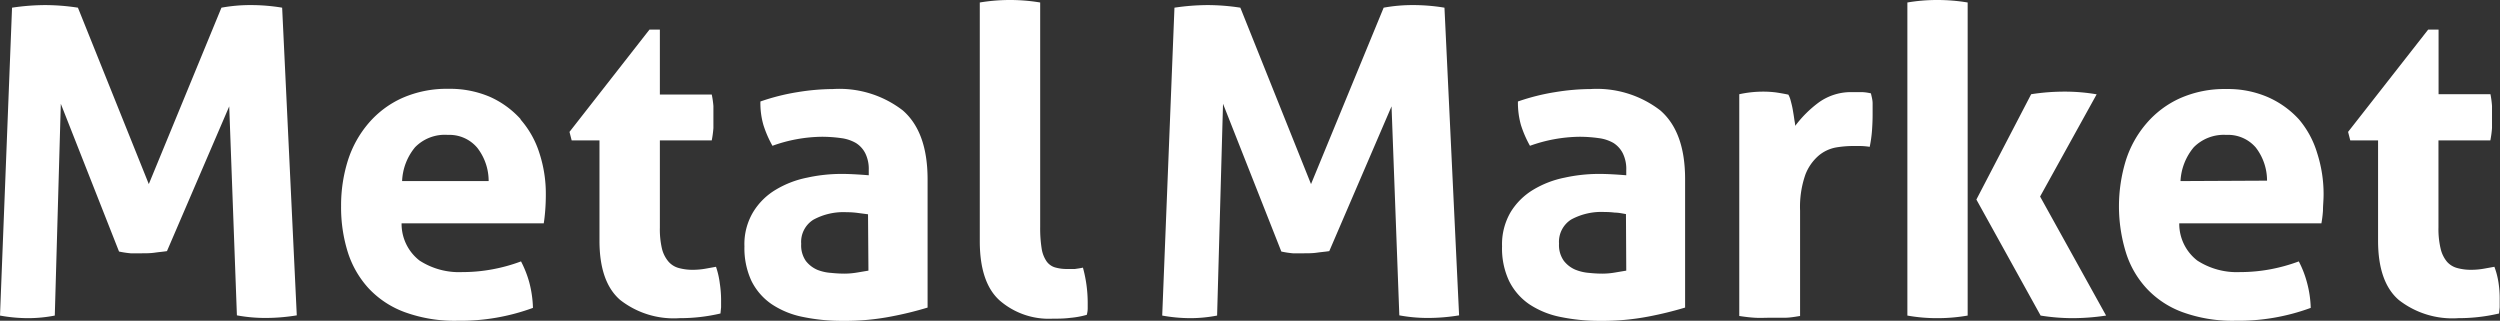
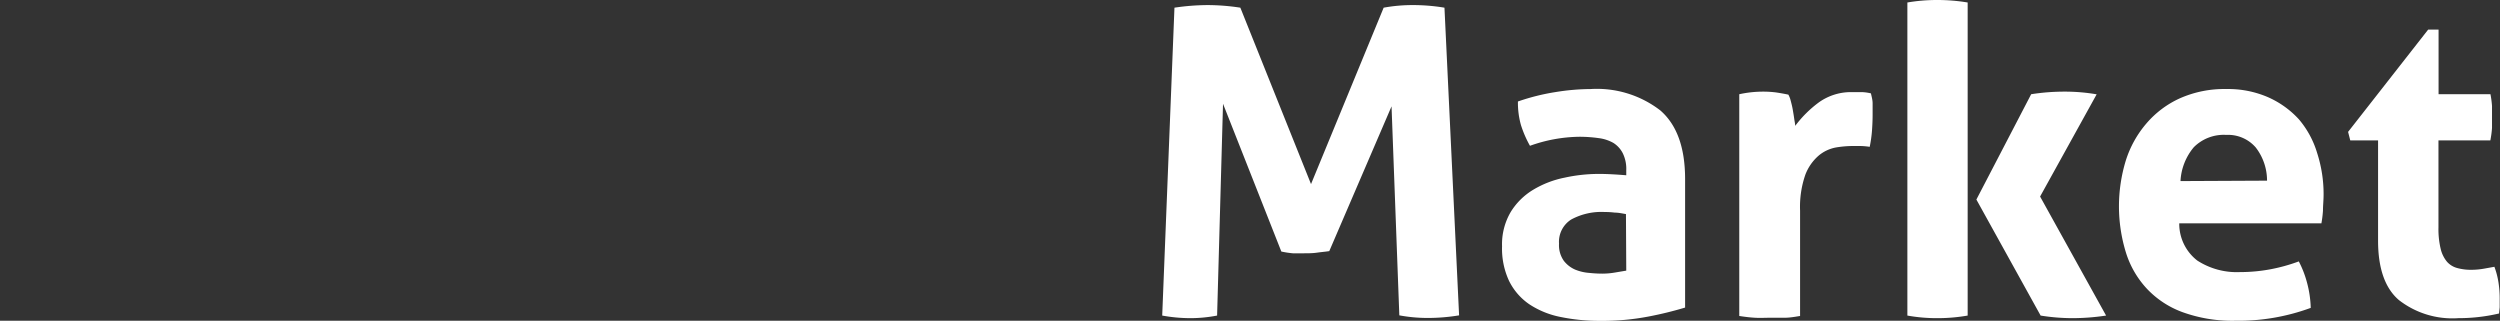
<svg xmlns="http://www.w3.org/2000/svg" id="Warstwa_1" data-name="Warstwa 1" viewBox="0 0 240.92 30.91">
  <rect x="0" y="0" width="240.92" height="30.91" fill="#333333" stroke="none" />
  <defs>
    <style>.cls-1{fill:#fff;}</style>
  </defs>
-   <path class="cls-1" d="M24.18.49a15.39,15.39,0,0,0-2.84.25l-7,17L7.51.74A21,21,0,0,0,4.34.49,22,22,0,0,0,1.16.74L0,30.41a15.13,15.13,0,0,0,2.72.25,13.45,13.45,0,0,0,2.56-.25L5.86,10l5.61,14.24a9.52,9.52,0,0,0,1.12.17c.35,0,.71,0,1.07,0s.83,0,1.24-.06.81-.09,1.19-.15l6-13.95.74,20.14a15,15,0,0,0,2.77.25,18.59,18.59,0,0,0,3-.25L27.19.74A18.24,18.24,0,0,0,24.18.49Zm26,11a8.85,8.85,0,0,0-2.95-2.15,9.75,9.75,0,0,0-4-.78,10.6,10.6,0,0,0-4.48.89,9.28,9.28,0,0,0-3.22,2.41,10.33,10.33,0,0,0-2,3.59,14.45,14.45,0,0,0-.66,4.42,14.42,14.42,0,0,0,.64,4.41,9.32,9.32,0,0,0,2,3.49A9,9,0,0,0,39,30.08a14,14,0,0,0,5.09.83,20.26,20.26,0,0,0,7.27-1.24A10.82,10.82,0,0,0,51,27.19a10.32,10.32,0,0,0-.79-2,16.34,16.34,0,0,1-2.79.77,15.68,15.68,0,0,1-2.86.26,7,7,0,0,1-4.13-1.11,4.47,4.47,0,0,1-1.73-3.59h13.7c.05-.3.1-.71.14-1.22s.06-1,.06-1.55a12.58,12.58,0,0,0-.62-4A9,9,0,0,0,50.16,11.51ZM38.75,17.45A5.45,5.45,0,0,1,40,14.19,4,4,0,0,1,43.16,13,3.5,3.5,0,0,1,46,14.25a5.21,5.21,0,0,1,1.09,3.2ZM69,25.71l-1,.18a7.1,7.1,0,0,1-1.22.11,5,5,0,0,1-1.36-.17,2,2,0,0,1-1-.62A3.06,3.06,0,0,1,63.8,24a8.2,8.2,0,0,1-.21-2.06V13.53h5a9.83,9.83,0,0,0,.16-1.19c0-.36,0-.73,0-1.12s0-.7,0-1a8.72,8.72,0,0,0-.16-1.11h-5V2.85h-1l-7.71,9.86.21.82h2.68v9.66q0,4,2,5.72a8.38,8.38,0,0,0,5.73,1.75,17,17,0,0,0,3.93-.45l.06-.6c0-.21,0-.46,0-.77a10.73,10.73,0,0,0-.12-1.5A8.11,8.11,0,0,0,69,25.71ZM87,10.64a10,10,0,0,0-6.71-2.06,22,22,0,0,0-3.38.29,21,21,0,0,0-3.63.91,7.59,7.59,0,0,0,.29,2.27,10.61,10.61,0,0,0,.87,2,14.46,14.46,0,0,1,4.74-.87,13.43,13.43,0,0,1,1.88.13,3.83,3.83,0,0,1,1.42.47,2.5,2.5,0,0,1,.91,1,3.41,3.41,0,0,1,.33,1.61v.5c-1-.08-1.84-.13-2.64-.13a15.44,15.44,0,0,0-3.3.36,9.44,9.44,0,0,0-3,1.15,6.35,6.35,0,0,0-2.19,2.15,6,6,0,0,0-.85,3.32,7.47,7.47,0,0,0,.68,3.34,5.88,5.88,0,0,0,1.94,2.23,8.33,8.33,0,0,0,3,1.23,18.5,18.5,0,0,0,3.86.38,23.37,23.37,0,0,0,4.66-.42,33.51,33.51,0,0,0,3.51-.86V17.25Q89.38,12.71,87,10.64ZM83.69,26.08l-1.07.18a7.52,7.52,0,0,1-1.24.11,12.21,12.21,0,0,1-1.26-.07A4.36,4.36,0,0,1,78.76,26a2.82,2.82,0,0,1-1.1-.85,2.62,2.62,0,0,1-.45-1.65,2.52,2.52,0,0,1,1.18-2.33,6.05,6.05,0,0,1,3.19-.72,8,8,0,0,1,1,.06l1.07.14Zm20.67-.29c-.25.06-.5.09-.76.13l-.72,0a4,4,0,0,1-1.24-.16,1.54,1.54,0,0,1-.8-.6,3,3,0,0,1-.46-1.22,12.52,12.52,0,0,1-.14-2.06V.24a17.76,17.76,0,0,0-5.82,0v23q0,4,1.92,5.72a7.22,7.22,0,0,0,5.09,1.75c.52,0,1.1,0,1.72-.08a8.46,8.46,0,0,0,1.58-.29,2.3,2.3,0,0,0,.09-.6v-.6A12.86,12.86,0,0,0,104.36,25.79Z" />
  <path class="cls-1" d="M136.19.49a15.42,15.42,0,0,0-2.85.25l-7,17-6.81-17a20.85,20.85,0,0,0-3.17-.25,22.15,22.15,0,0,0-3.18.25L112,30.41a15.32,15.32,0,0,0,2.73.25,13.6,13.6,0,0,0,2.56-.25L117.86,10l5.62,14.24a9.07,9.07,0,0,0,1.11.17c.36,0,.72,0,1.07,0s.83,0,1.24-.06.81-.09,1.2-.15l6-13.95.75,20.14a15,15,0,0,0,2.76.25,18.41,18.41,0,0,0,3-.25L139.2.74A18.43,18.43,0,0,0,136.19.49ZM160,10.64a10,10,0,0,0-6.7-2.06,21.74,21.74,0,0,0-3.38.29,20.84,20.84,0,0,0-3.64.91,7.93,7.93,0,0,0,.29,2.27,10.61,10.61,0,0,0,.87,2,14.57,14.57,0,0,1,4.75-.87,13.28,13.28,0,0,1,1.87.13,3.82,3.82,0,0,1,1.43.47,2.55,2.55,0,0,1,.9,1,3.41,3.41,0,0,1,.33,1.61v.5c-1-.08-1.84-.13-2.64-.13a15.44,15.44,0,0,0-3.3.36,9.44,9.44,0,0,0-3,1.15,6.43,6.43,0,0,0-2.19,2.15,6.13,6.13,0,0,0-.84,3.32,7.34,7.34,0,0,0,.68,3.34,5.86,5.86,0,0,0,1.93,2.23,8.38,8.38,0,0,0,3,1.23,18.5,18.5,0,0,0,3.86.38,23.51,23.51,0,0,0,4.66-.42,34.82,34.82,0,0,0,3.51-.86V17.25Q162.39,12.71,160,10.64Zm-3.28,15.44-1.07.18a7.33,7.33,0,0,1-1.24.11,12,12,0,0,1-1.25-.07,4.43,4.43,0,0,1-1.37-.32,2.79,2.79,0,0,1-1.09-.85,2.61,2.61,0,0,1-.46-1.65,2.54,2.54,0,0,1,1.18-2.33,6.09,6.09,0,0,1,3.2-.72,7.91,7.91,0,0,1,1,.06c.39,0,.74.09,1.07.14ZM180.3,9a4.28,4.28,0,0,0-.79-.12c-.36,0-.67,0-.95,0a5.31,5.31,0,0,0-3.3,1A11,11,0,0,0,173,12.13c0-.19-.06-.43-.1-.72s-.09-.58-.14-.87-.12-.56-.19-.82a2.21,2.21,0,0,0-.23-.6q-.57-.12-1.17-.21A9.87,9.87,0,0,0,170,8.83a11.45,11.45,0,0,0-1.22.06,10.9,10.9,0,0,0-1.17.19V30.45c.52.08,1,.14,1.5.17s1,0,1.43,0,.95,0,1.44,0,1-.09,1.49-.17V20.3a9.45,9.45,0,0,1,.51-3.47,4.59,4.59,0,0,1,1.3-1.85,3.61,3.61,0,0,1,1.65-.77,10.35,10.35,0,0,1,1.57-.14h.68a6.4,6.4,0,0,1,1,.08,12.21,12.21,0,0,0,.22-1.56q.06-.83.06-1.53c0-.39,0-.76,0-1.11S180.35,9.27,180.3,9Zm21.75.09A18.05,18.05,0,0,0,199,8.83a20.77,20.77,0,0,0-3.26.25l-5.28,10.15,6.19,11.18a19.47,19.47,0,0,0,3.05.25,21.73,21.73,0,0,0,3.26-.25L196.6,18.94ZM183.81.24V30.41a16,16,0,0,0,2.88.25,16.8,16.8,0,0,0,2.93-.25V.24A17.82,17.82,0,0,0,186.69,0,17,17,0,0,0,183.81.24Zm37.74,11.27a8.89,8.89,0,0,0-3-2.15,9.68,9.68,0,0,0-4-.78,10.55,10.55,0,0,0-4.47.89,9.28,9.28,0,0,0-3.22,2.41,10.17,10.17,0,0,0-2,3.59,15.1,15.1,0,0,0,0,8.83,9.05,9.05,0,0,0,2,3.49,8.92,8.92,0,0,0,3.46,2.29,14.12,14.12,0,0,0,5.1.83,20.17,20.17,0,0,0,7.26-1.24,10.3,10.3,0,0,0-.37-2.48,9.73,9.73,0,0,0-.78-2,16.6,16.6,0,0,1-2.79.77,15.79,15.79,0,0,1-2.87.26,7,7,0,0,1-4.12-1.11,4.48,4.48,0,0,1-1.74-3.59h13.7a10.91,10.91,0,0,0,.15-1.22c0-.51.06-1,.06-1.55a12.87,12.87,0,0,0-.62-4A9,9,0,0,0,221.55,11.51Zm-11.42,5.94a5.51,5.51,0,0,1,1.28-3.26A4.08,4.08,0,0,1,214.55,13a3.52,3.52,0,0,1,2.83,1.21,5.21,5.21,0,0,1,1.09,3.2Zm30.66,9.89a7.49,7.49,0,0,0-.41-1.63l-1,.18a7.1,7.1,0,0,1-1.22.11,5,5,0,0,1-1.36-.17,2,2,0,0,1-1-.62,3.06,3.06,0,0,1-.6-1.24,8.2,8.2,0,0,1-.21-2.06V13.53h5a9.83,9.83,0,0,0,.16-1.19c0-.36,0-.73,0-1.12s0-.7,0-1A8.72,8.72,0,0,0,240,9.08h-5V2.85H234l-7.72,9.86.21.82h2.68v9.66q0,4,2,5.72a8.39,8.39,0,0,0,5.74,1.75,17,17,0,0,0,3.92-.45l.06-.6c0-.21,0-.46,0-.77A9.51,9.51,0,0,0,240.79,27.34Z" />
</svg>